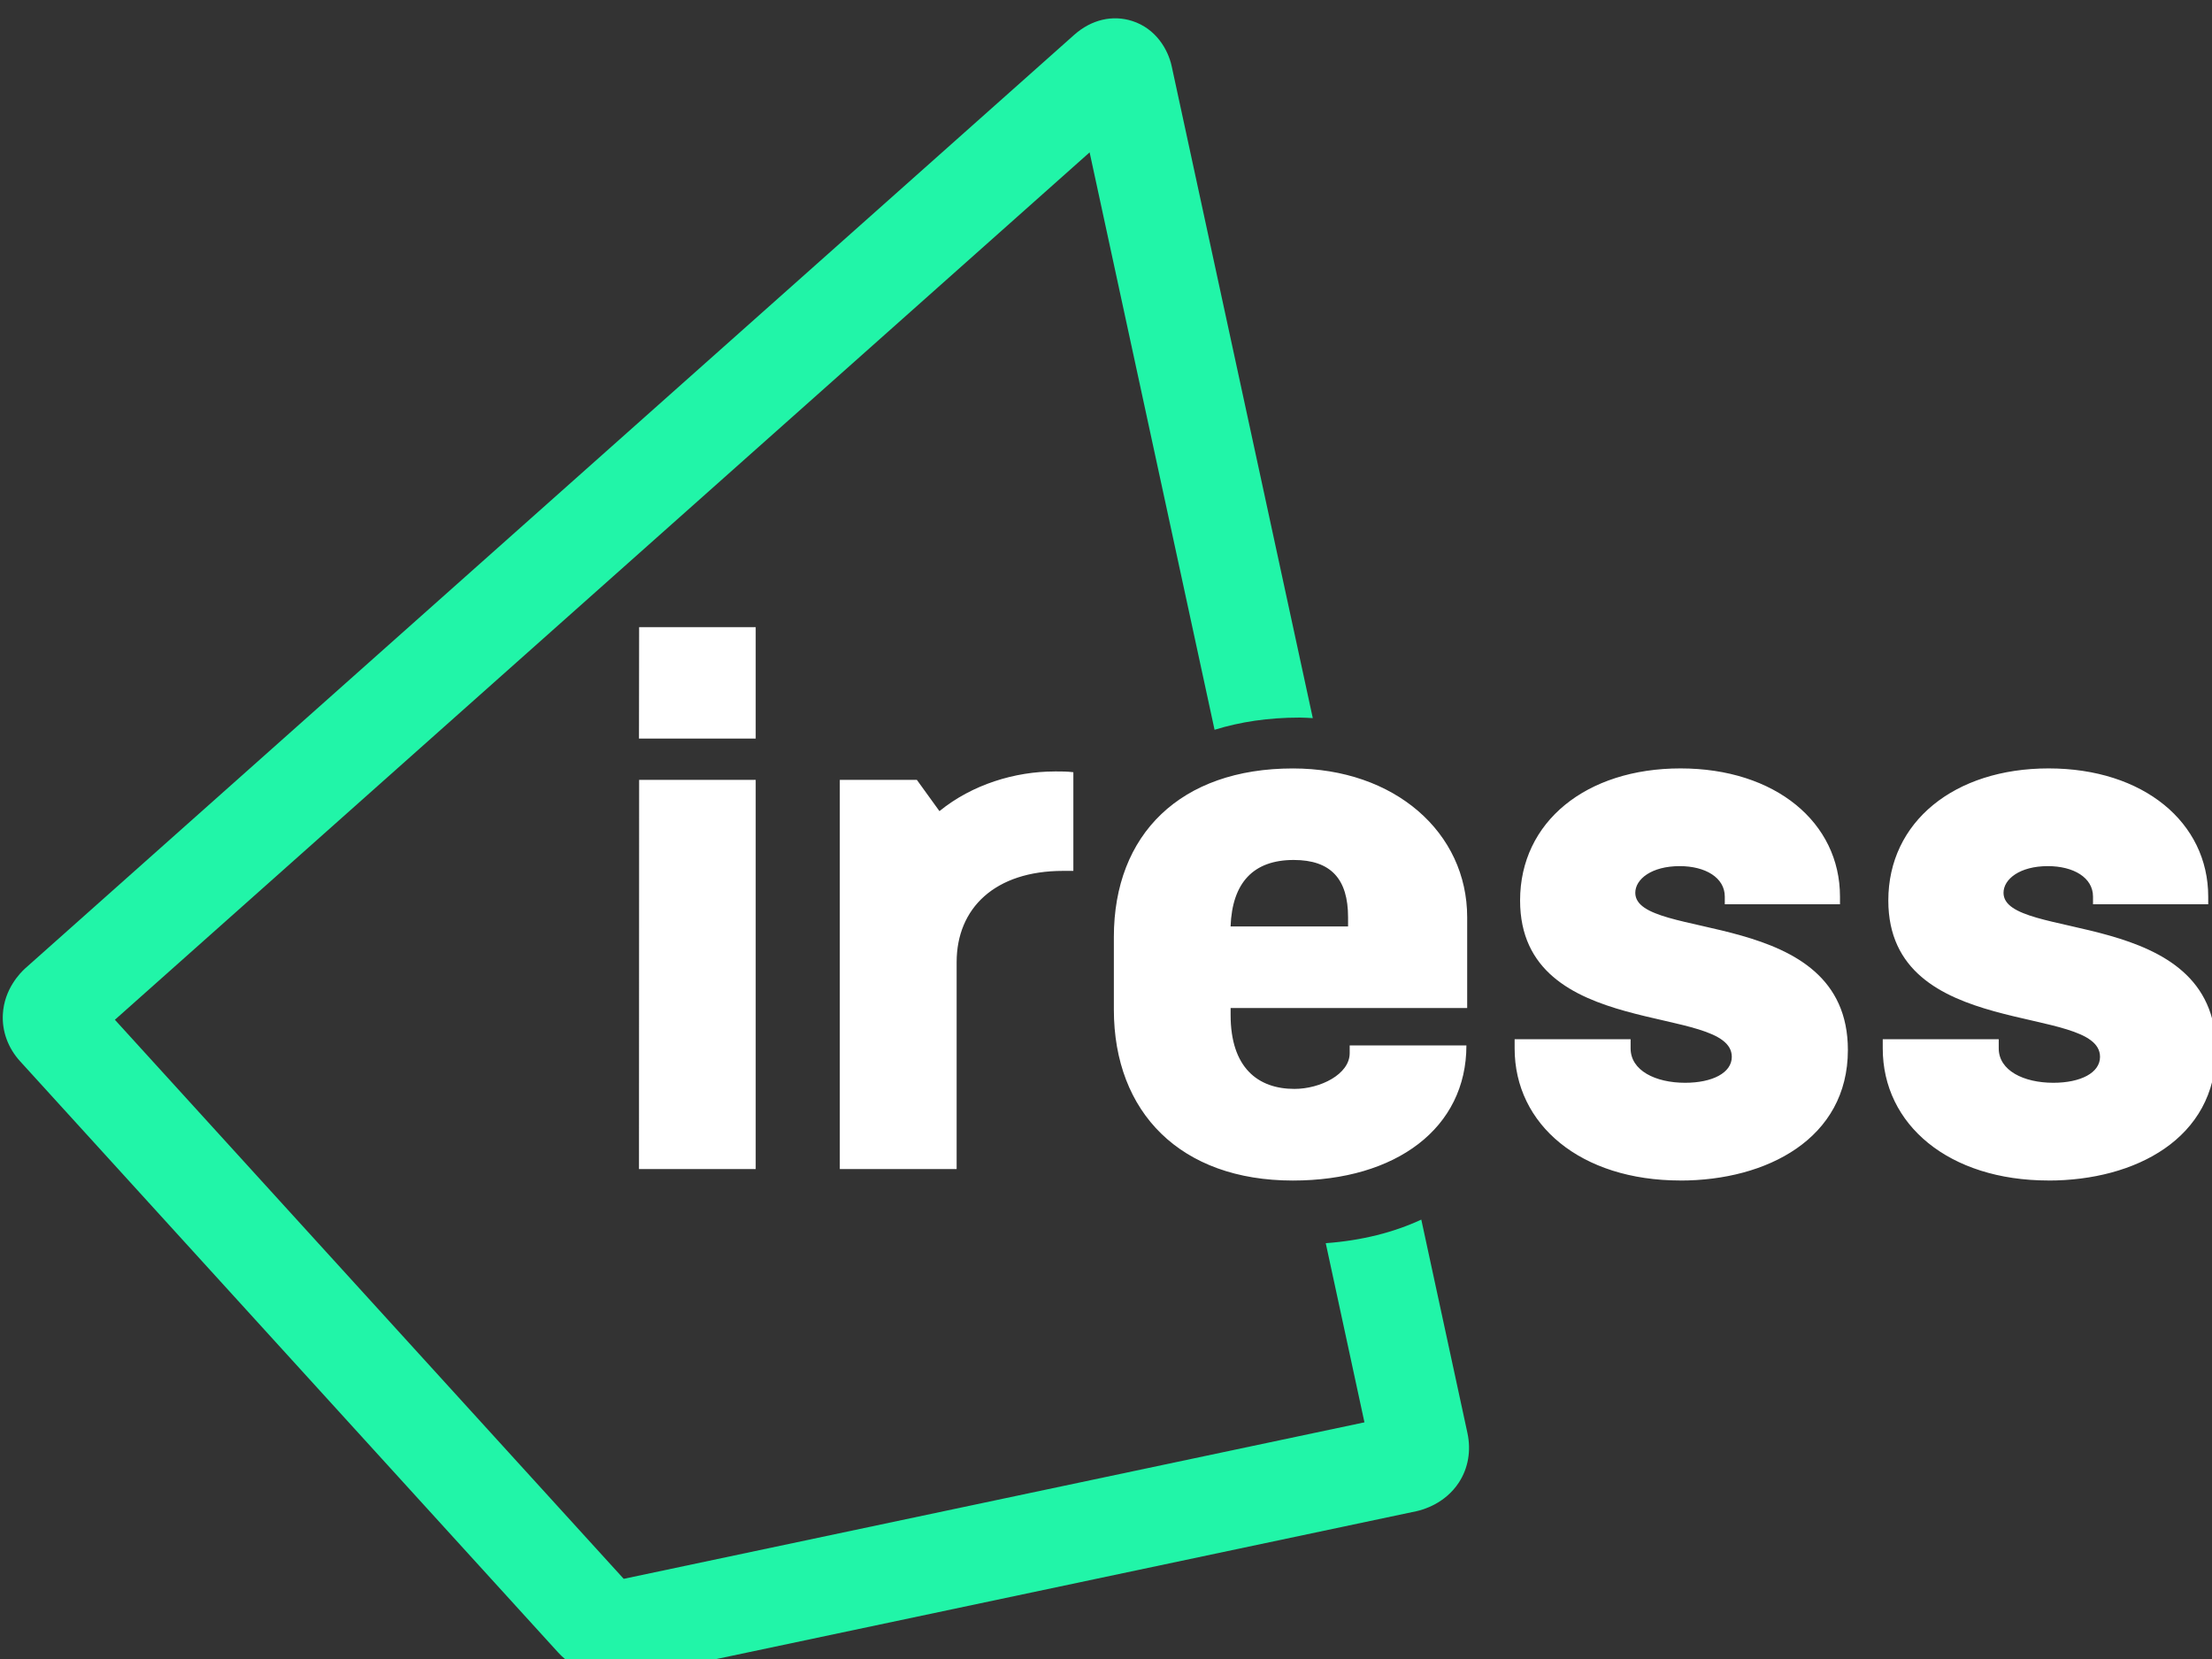
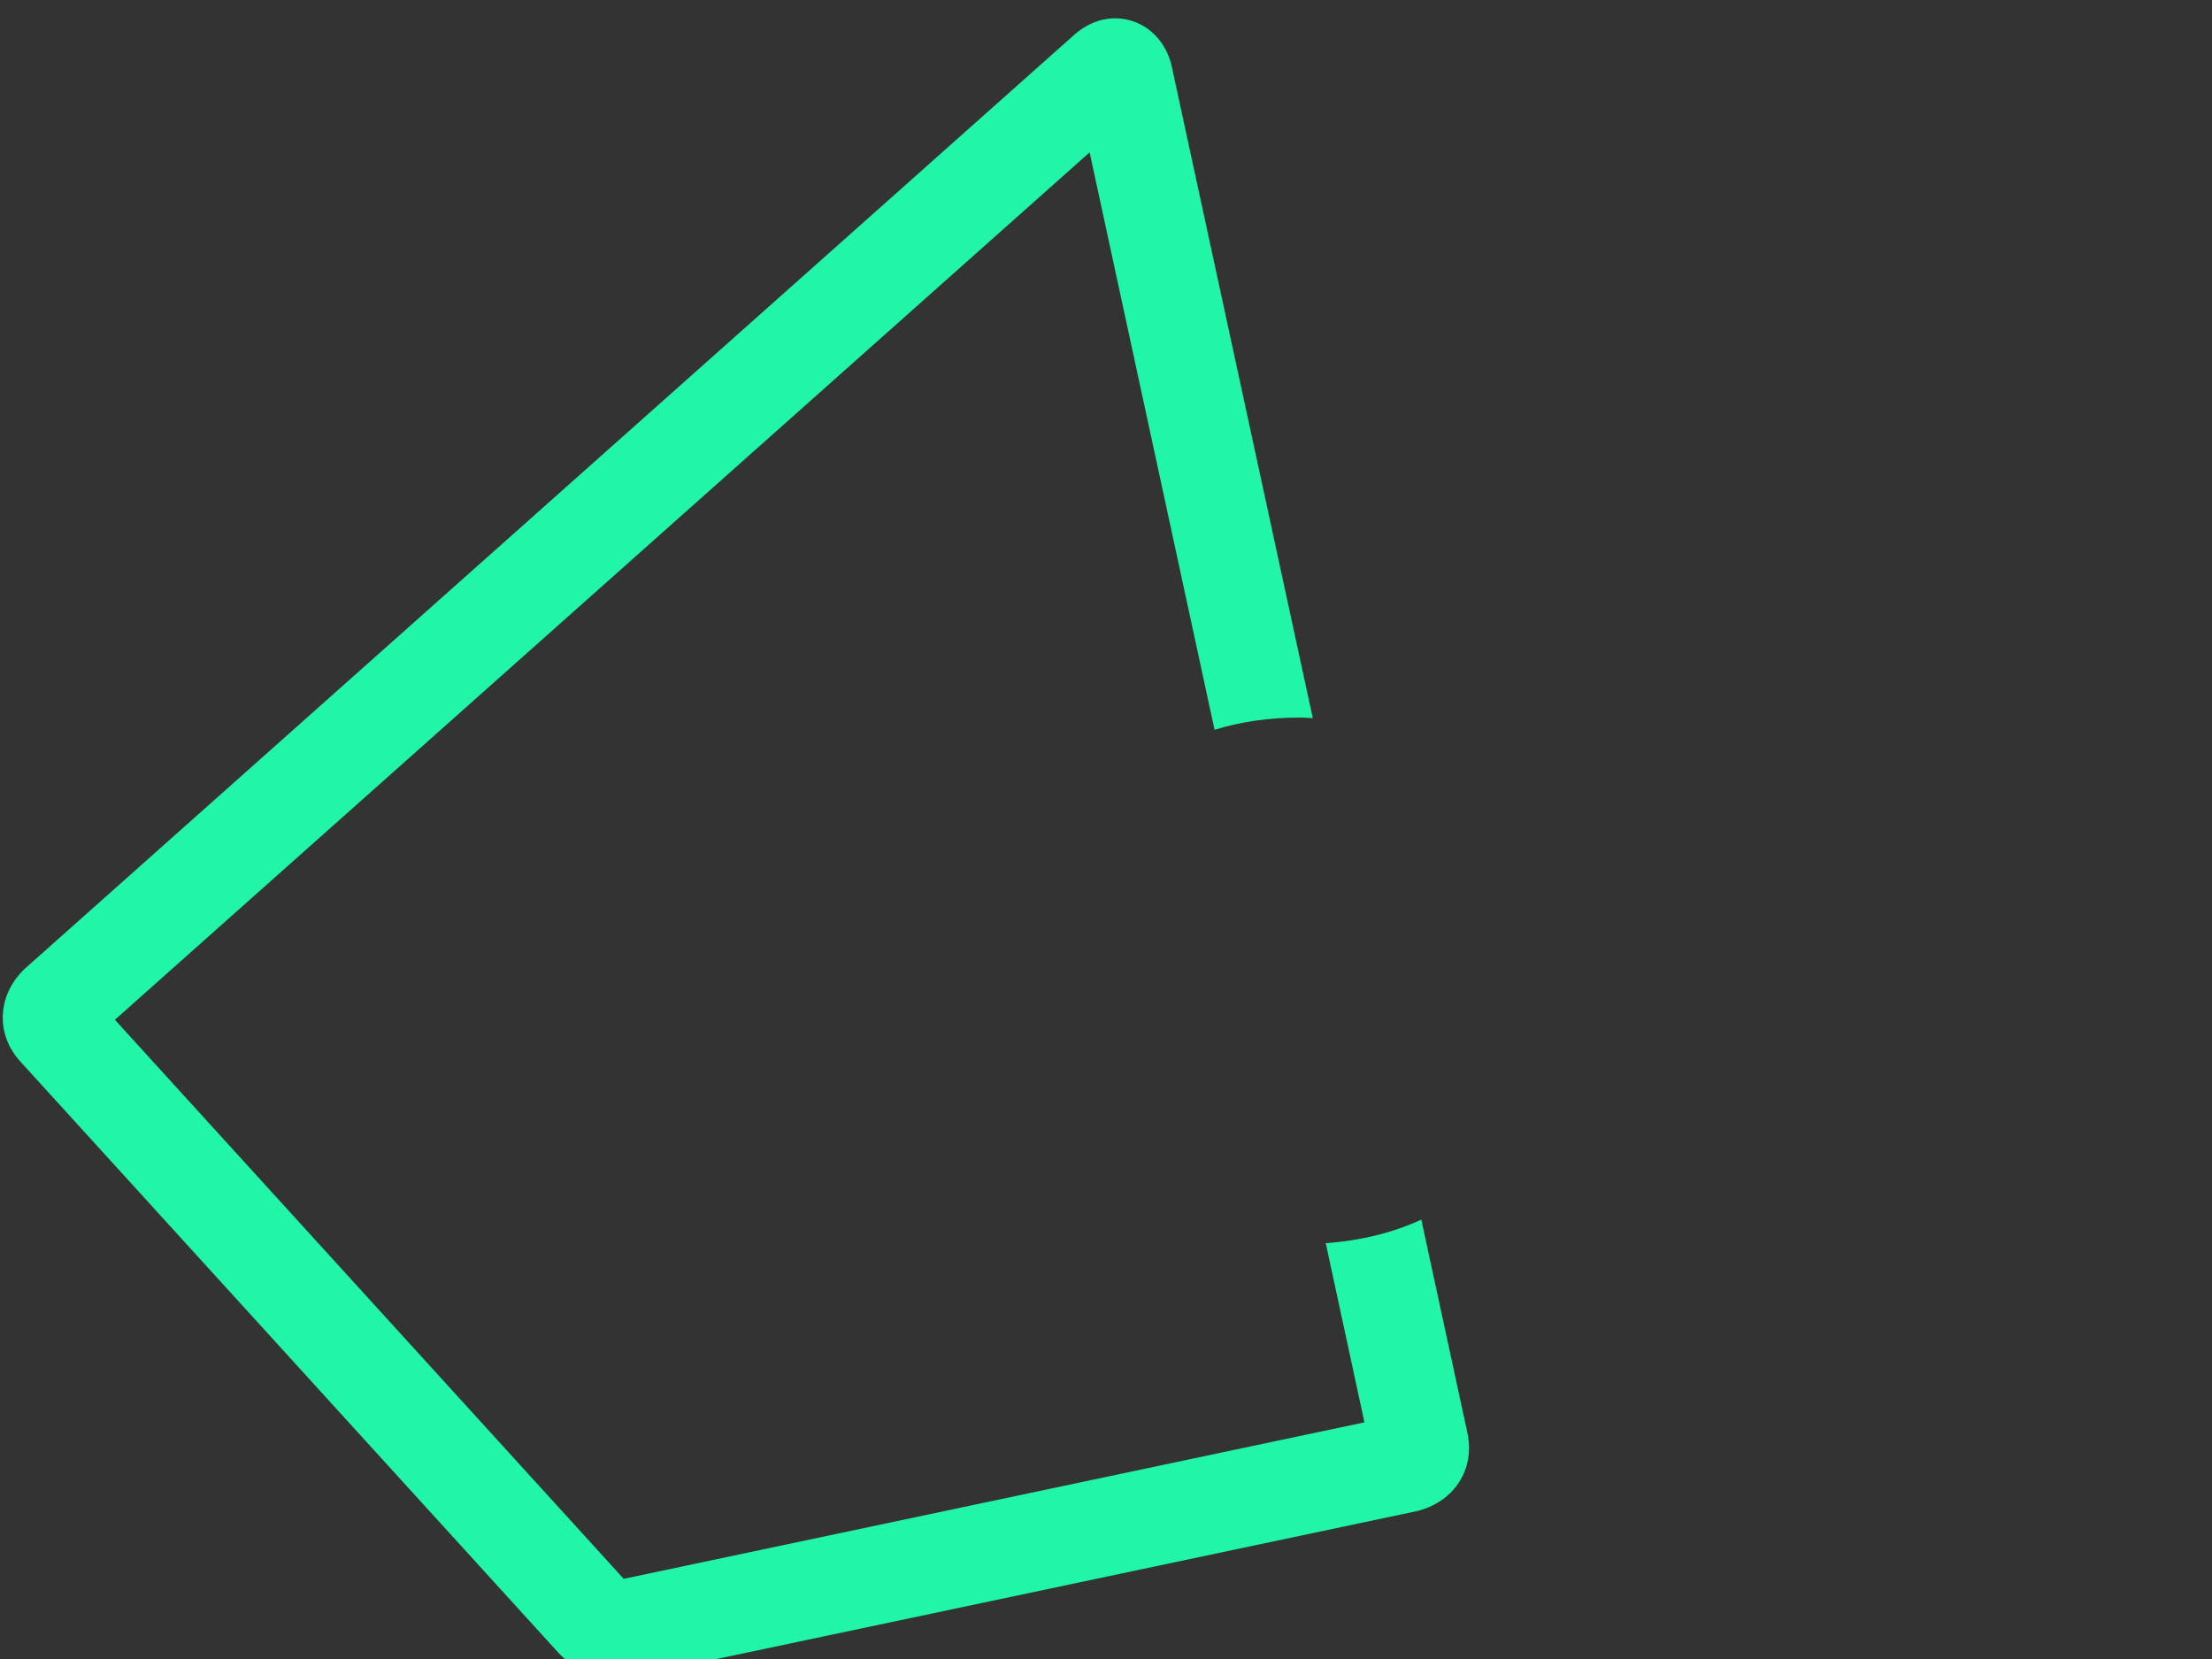
<svg xmlns="http://www.w3.org/2000/svg" height="15.875mm" width="21.167mm" version="1.1" viewBox="0 0 21.167 15.875">
  <rect x="0" y="0" width="21.167" height="15.875" fill="#333333" stroke="none" />
  <g transform="translate(-52.917 -107.63)">
    <g stroke-width=".75" transform="matrix(.353 0 0 .353 11.906 -168.68)">
-       <path d="m133.5 802.77h3.164v-3.021h-3.16zm0 11.669h3.164v-10.55h-3.16zm11.268-10.778c-1.075 0-2.235 0.352-3.123 1.075l-0.612-0.847h-2.089v10.55h3.167v-5.607c0-1.468 1.04-2.476 2.886-2.476h0.278v-2.675c-0.167-0.021-0.337-0.021-0.507-0.021zm6.457-0.082c-3.038 0-4.852 1.778-4.852 4.57v1.966c0 2.795 1.813 4.635 4.852 4.635 2.807 0 4.705-1.427 4.705-3.662h-3.164v0.208c0 0.577-0.803 0.97-1.497 0.97-0.993 0-1.731-0.577-1.731-2.004v-0.188h6.413v-2.461c0-2.297-1.963-4.034-4.726-4.034zm-1.688 4.283c0.044-1.181 0.612-1.802 1.711-1.802 1.011 0 1.474 0.519 1.474 1.553v0.249zm12.196 6.888c2.341 0 4.538-1.137 4.538-3.539 0-3.908-5.763-2.936-5.763-4.26 0-0.372 0.442-0.724 1.204-0.724 0.694 0 1.222 0.311 1.222 0.826v0.208h3.123v-0.208c0-2.007-1.749-3.475-4.324-3.475-2.555 0-4.348 1.447-4.348 3.58 0 3.826 5.739 2.772 5.739 4.239 0 0.434-0.527 0.703-1.266 0.703-0.803 0-1.477-0.331-1.477-0.932v-0.249h-3.144v0.25c0 2.068 1.793 3.58 4.494 3.58zm9.979 0c2.344 0 4.538-1.137 4.538-3.539 0-3.908-5.76-2.936-5.76-4.26 0-0.372 0.442-0.724 1.201-0.724 0.697 0 1.225 0.311 1.225 0.826v0.208h3.123v-0.208c0-2.007-1.752-3.475-4.327-3.475-2.552 0-4.345 1.447-4.345 3.58 0 3.826 5.739 2.772 5.739 4.239 0 0.434-0.527 0.703-1.266 0.703-0.803 0-1.48-0.331-1.48-0.932v-0.249h-3.144v0.25c0 2.068 1.793 3.58 4.494 3.58z" fill="#fff" />
      <path d="m147.94 784.54c-0.1-0.457-0.431-1.017-1.066-1.222-0.539-0.173-1.11-0.038-1.573 0.372l-28.441 25.31c-0.132 0.12-0.568 0.56-0.604 1.242-0.026 0.463 0.141 0.917 0.469 1.277l14.587 16.028c0.211 0.231 0.539 0.466 0.94 0.595 0.325 0.103 0.694 0.141 1.09 0.056l21.237-4.485c0.173-0.038 0.771-0.202 1.148-0.779 0.252-0.387 0.334-0.861 0.231-1.339l-1.251-5.786c-0.744 0.346-1.614 0.568-2.59 0.639l1.049 4.857-20.08 4.242-13.793-15.155 26.423-23.514 3.387 15.653c0.691-0.214 1.456-0.331 2.306-0.331 0.12 0 0.237 0.009 0.357 0.015z" fill="#21f5a8" />
    </g>
  </g>
</svg>